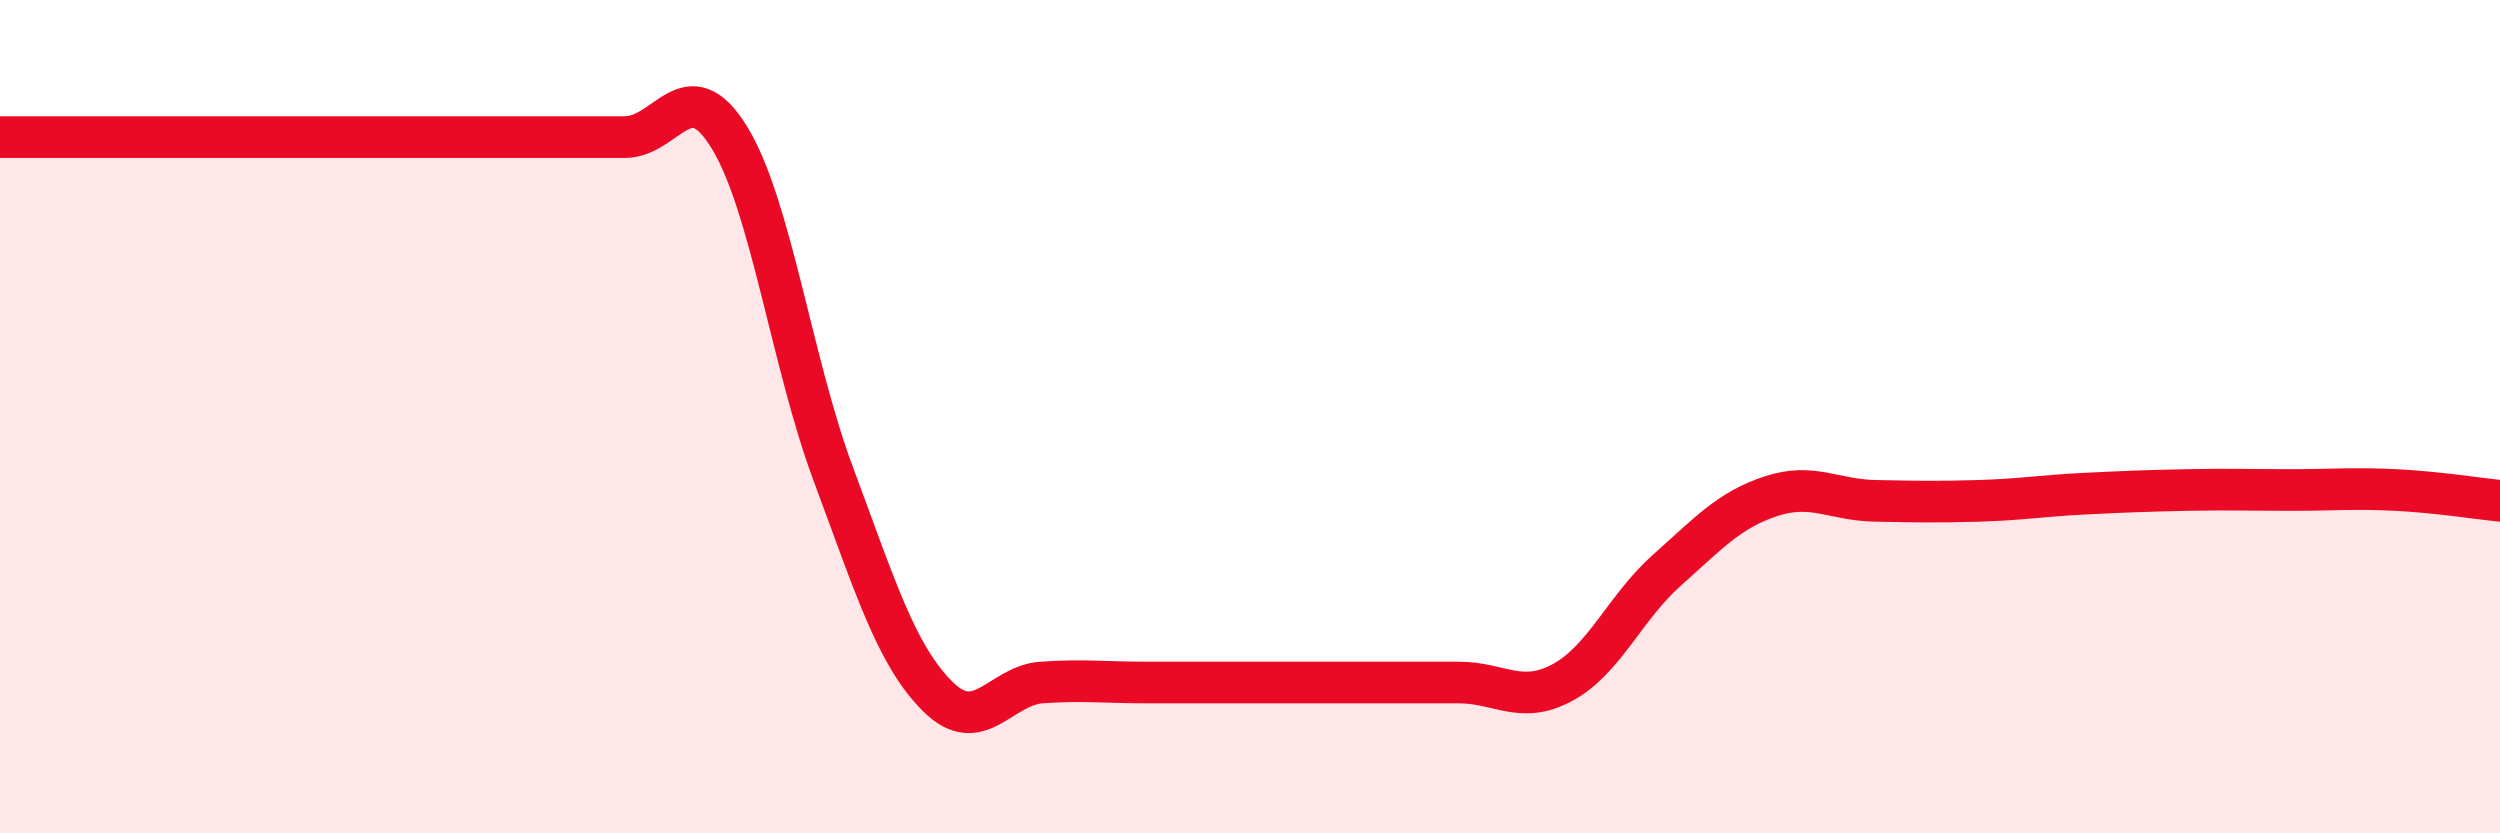
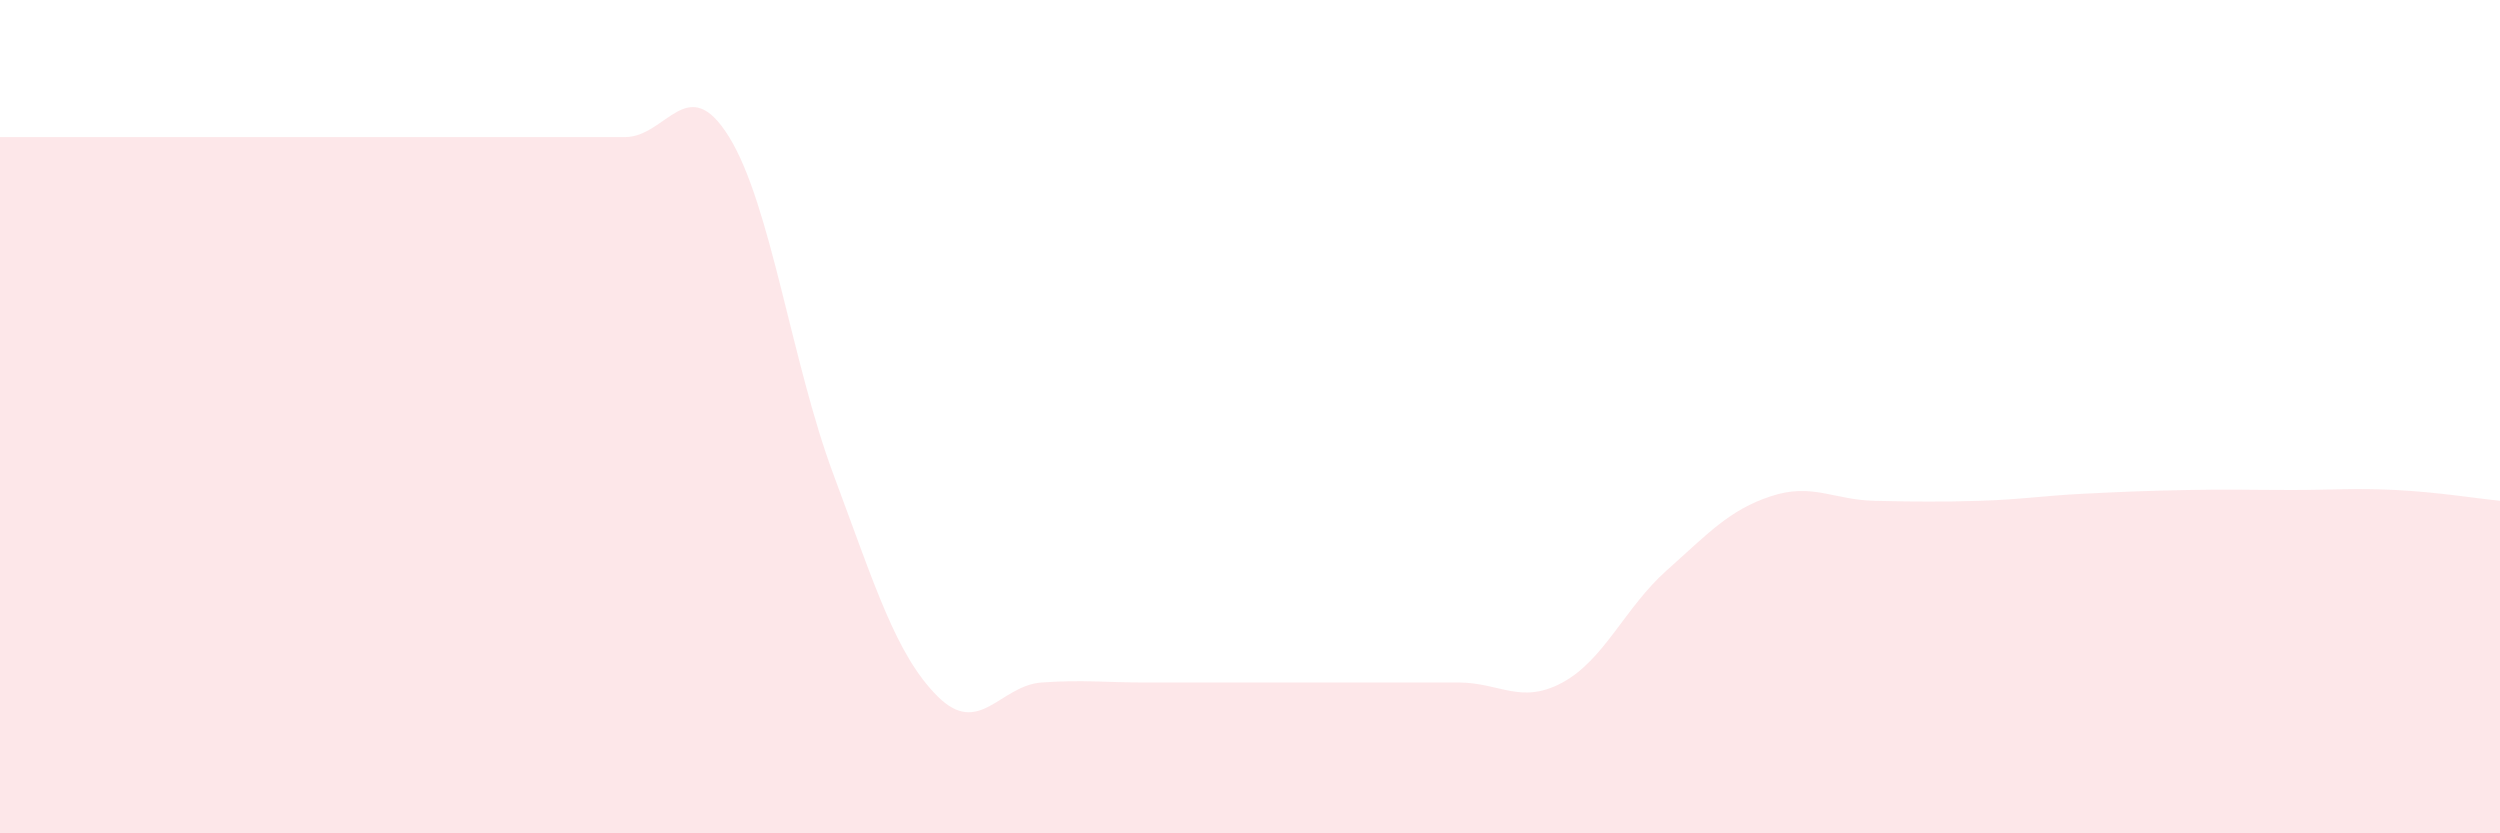
<svg xmlns="http://www.w3.org/2000/svg" width="60" height="20" viewBox="0 0 60 20">
  <path d="M 0,3.29 C 0.5,3.29 1.5,3.29 2.5,3.29 C 3.5,3.29 4,3.29 5,3.29 C 6,3.29 6.5,3.29 7.5,3.29 C 8.5,3.29 9,3.29 10,3.29 C 11,3.29 11.5,3.29 12.5,3.29 C 13.5,3.29 14,3.29 15,3.29 C 16,3.29 16.5,1.67 17.5,3.29 C 18.5,4.91 19,8.7 20,11.38 C 21,14.06 21.5,15.71 22.5,16.71 C 23.5,17.71 24,16.45 25,16.38 C 26,16.31 26.5,16.38 27.5,16.38 C 28.5,16.38 29,16.38 30,16.38 C 31,16.38 31.5,16.38 32.5,16.38 C 33.5,16.38 34,16.38 35,16.38 C 36,16.38 36.5,16.92 37.5,16.38 C 38.5,15.84 39,14.58 40,13.69 C 41,12.8 41.5,12.24 42.5,11.91 C 43.5,11.58 44,12 45,12.02 C 46,12.04 46.5,12.05 47.5,12.02 C 48.5,11.99 49,11.9 50,11.85 C 51,11.8 51.5,11.78 52.5,11.76 C 53.5,11.74 54,11.76 55,11.76 C 56,11.76 56.5,11.71 57.5,11.76 C 58.5,11.81 59.5,11.97 60,12.02L60 20L0 20Z" fill="#EB0A25" opacity="0.1" stroke-linecap="round" stroke-linejoin="round" />
-   <path d="M 0,3.29 C 0.5,3.29 1.5,3.29 2.5,3.29 C 3.5,3.29 4,3.29 5,3.29 C 6,3.29 6.5,3.29 7.5,3.29 C 8.5,3.29 9,3.29 10,3.29 C 11,3.29 11.5,3.29 12.5,3.29 C 13.5,3.29 14,3.29 15,3.29 C 16,3.29 16.5,1.67 17.5,3.29 C 18.5,4.91 19,8.7 20,11.38 C 21,14.06 21.5,15.71 22.5,16.71 C 23.5,17.71 24,16.45 25,16.38 C 26,16.31 26.5,16.38 27.5,16.38 C 28.5,16.38 29,16.38 30,16.38 C 31,16.38 31.5,16.38 32.5,16.38 C 33.5,16.38 34,16.38 35,16.38 C 36,16.38 36.5,16.92 37.5,16.38 C 38.5,15.84 39,14.58 40,13.69 C 41,12.8 41.5,12.24 42.5,11.91 C 43.5,11.58 44,12 45,12.02 C 46,12.04 46.5,12.05 47.5,12.02 C 48.5,11.99 49,11.9 50,11.85 C 51,11.8 51.5,11.78 52.5,11.76 C 53.5,11.74 54,11.76 55,11.76 C 56,11.76 56.5,11.71 57.5,11.76 C 58.5,11.81 59.5,11.97 60,12.02" stroke="#EB0A25" stroke-width="1" fill="none" stroke-linecap="round" stroke-linejoin="round" />
</svg>